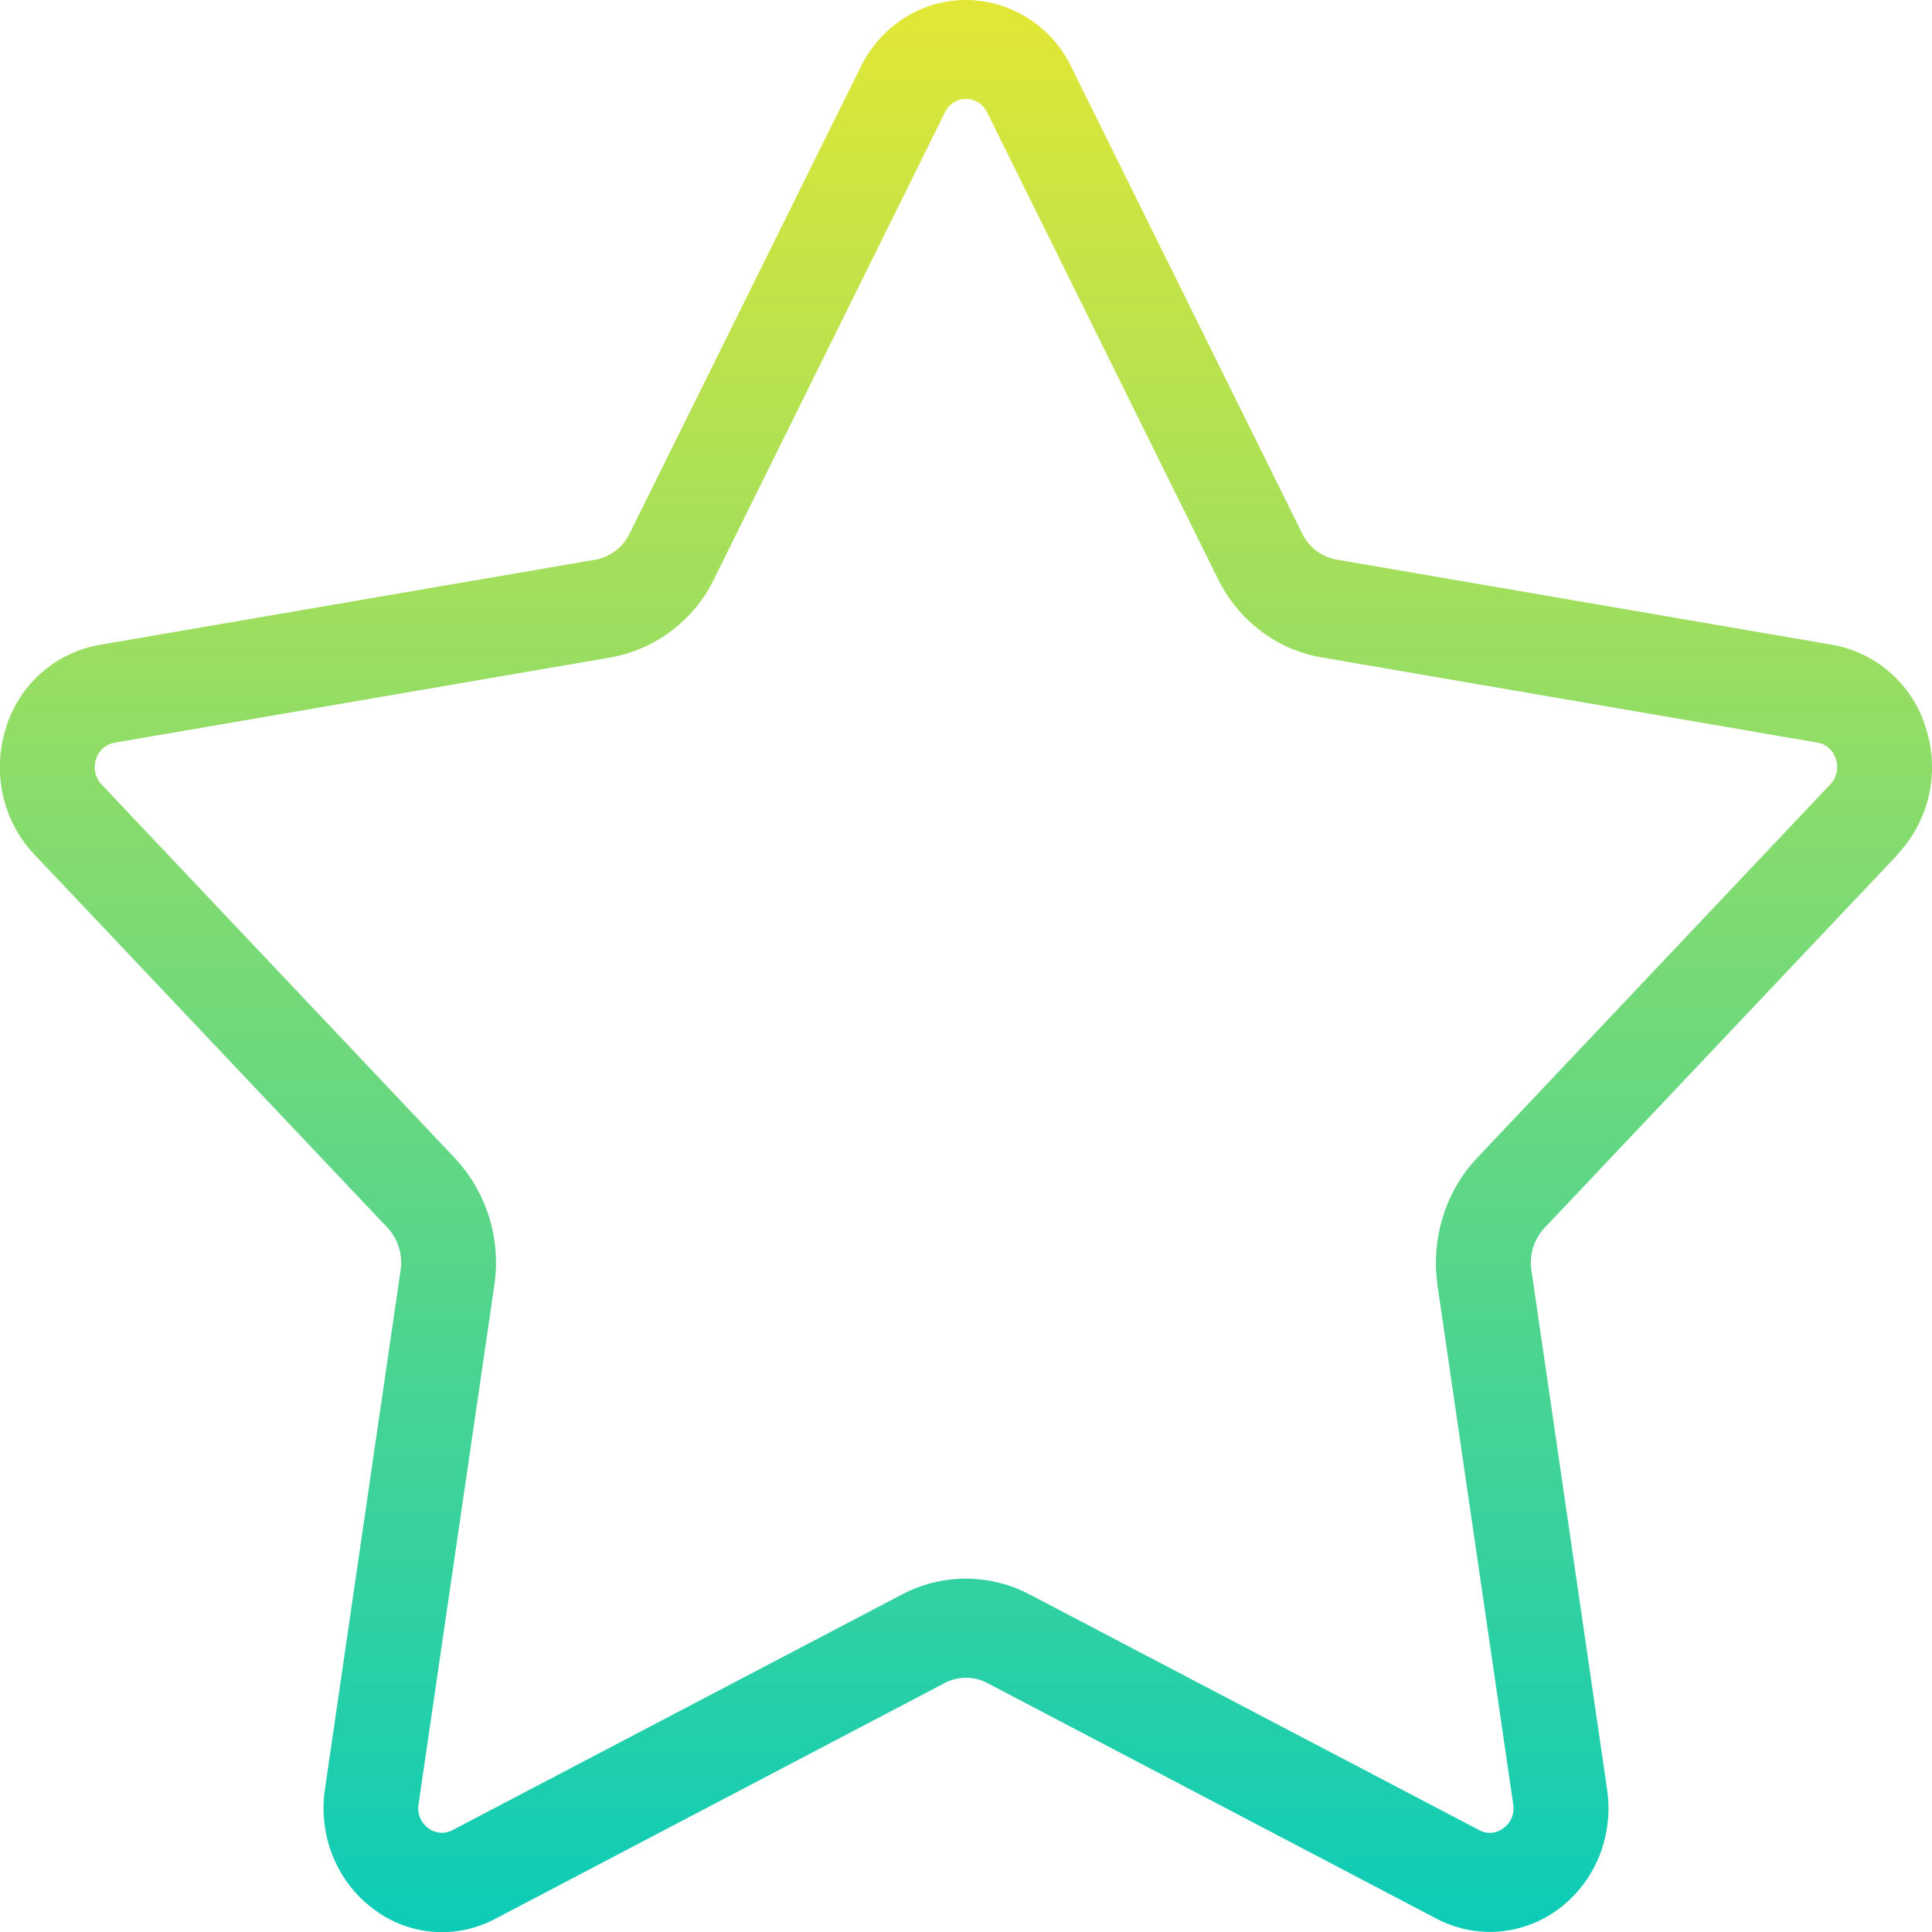
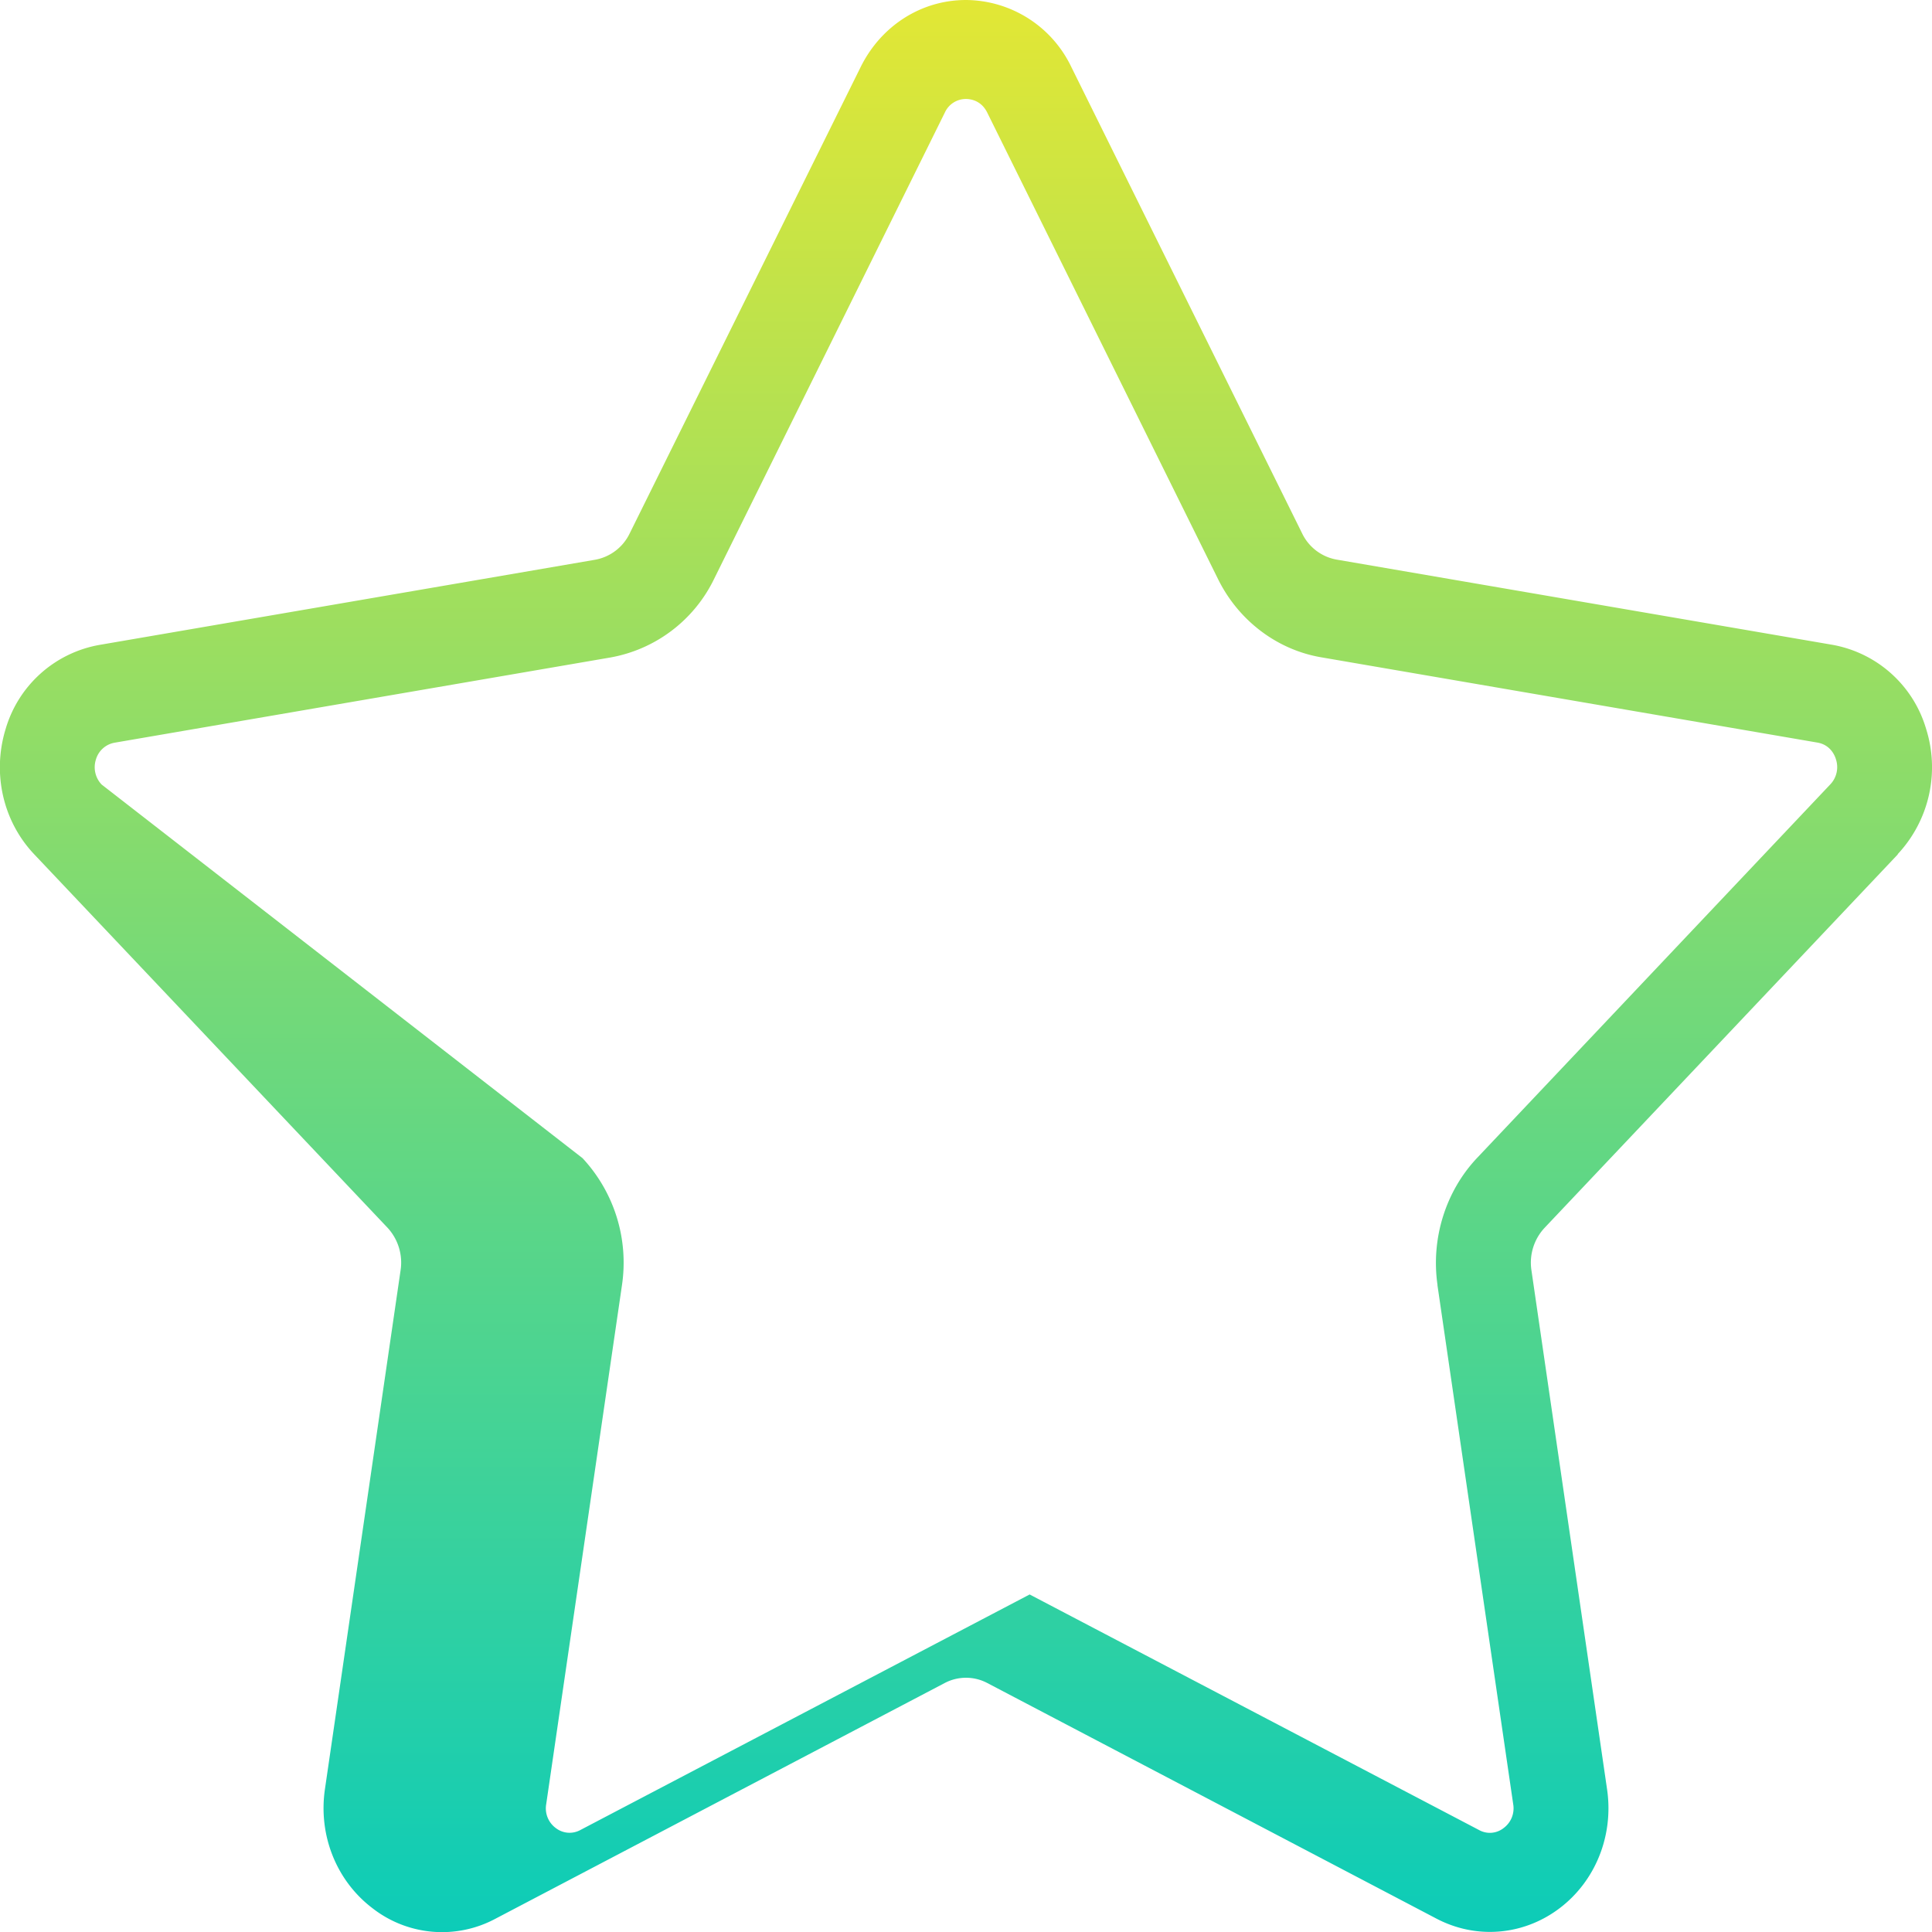
<svg xmlns="http://www.w3.org/2000/svg" width="17" height="17" fill="none">
-   <path fill="url(#a)" d="M16.698 7.516a1.12 1.12 0 0 0 .25-1.103 1.053 1.053 0 0 0-.823-.739l-4.364-.75a.418.418 0 0 1-.303-.23L9.427.59A1.035 1.035 0 0 0 8.5 0c-.393 0-.747.226-.927.59L5.54 4.695a.42.42 0 0 1-.302.23l-4.365.75a1.051 1.051 0 0 0-.823.738c-.12.39-.025.812.25 1.103l3.11 3.287a.452.452 0 0 1 .115.373l-.666 4.568c-.059.405.101.806.419 1.047a.995.995 0 0 0 1.082.092l3.953-2.074a.402.402 0 0 1 .374 0l3.954 2.074c.35.183.765.148 1.082-.092.317-.24.477-.641.418-1.046l-.666-4.57a.449.449 0 0 1 .115-.37l3.11-3.288-.003-.001Zm-4.05 3.79.667 4.57a.215.215 0 0 1-.084.209.195.195 0 0 1-.216.018L9.06 14.03a1.204 1.204 0 0 0-1.123 0l-3.954 2.073a.198.198 0 0 1-.216-.018.215.215 0 0 1-.084-.209l.667-4.569a1.349 1.349 0 0 0-.347-1.116L.894 6.903a.221.221 0 0 1-.05-.22.209.209 0 0 1 .165-.148l4.364-.75a1.26 1.26 0 0 0 .91-.69L8.314.99A.203.203 0 0 1 8.5.871c.039 0 .133.012.186.118l2.031 4.105c.18.366.52.624.91.69l4.364.75c.113.019.153.11.164.148a.22.22 0 0 1-.05.22l-3.109 3.288c-.276.293-.406.71-.347 1.117Z" />
+   <path fill="url(#a)" d="M16.698 7.516a1.12 1.12 0 0 0 .25-1.103 1.053 1.053 0 0 0-.823-.739l-4.364-.75a.418.418 0 0 1-.303-.23L9.427.59A1.035 1.035 0 0 0 8.5 0c-.393 0-.747.226-.927.59L5.54 4.695a.42.42 0 0 1-.302.23l-4.365.75a1.051 1.051 0 0 0-.823.738c-.12.39-.025.812.25 1.103l3.11 3.287a.452.452 0 0 1 .115.373l-.666 4.568c-.059.405.101.806.419 1.047a.995.995 0 0 0 1.082.092l3.953-2.074a.402.402 0 0 1 .374 0l3.954 2.074c.35.183.765.148 1.082-.092.317-.24.477-.641.418-1.046l-.666-4.57a.449.449 0 0 1 .115-.37l3.11-3.288-.003-.001Zm-4.05 3.79.667 4.57a.215.215 0 0 1-.084.209.195.195 0 0 1-.216.018L9.06 14.03l-3.954 2.073a.198.198 0 0 1-.216-.018.215.215 0 0 1-.084-.209l.667-4.569a1.349 1.349 0 0 0-.347-1.116L.894 6.903a.221.221 0 0 1-.05-.22.209.209 0 0 1 .165-.148l4.364-.75a1.26 1.26 0 0 0 .91-.69L8.314.99A.203.203 0 0 1 8.5.871c.039 0 .133.012.186.118l2.031 4.105c.18.366.52.624.91.69l4.364.75c.113.019.153.11.164.148a.22.22 0 0 1-.05.22l-3.109 3.288c-.276.293-.406.71-.347 1.117Z" />
  <defs>
    <linearGradient id="a" x1="8.5" x2="8.5" y1="0" y2="17" gradientUnits="userSpaceOnUse">
      <stop stop-color="#E2E735" />
      <stop offset="1" stop-color="#0CCCB8" />
    </linearGradient>
  </defs>
</svg>